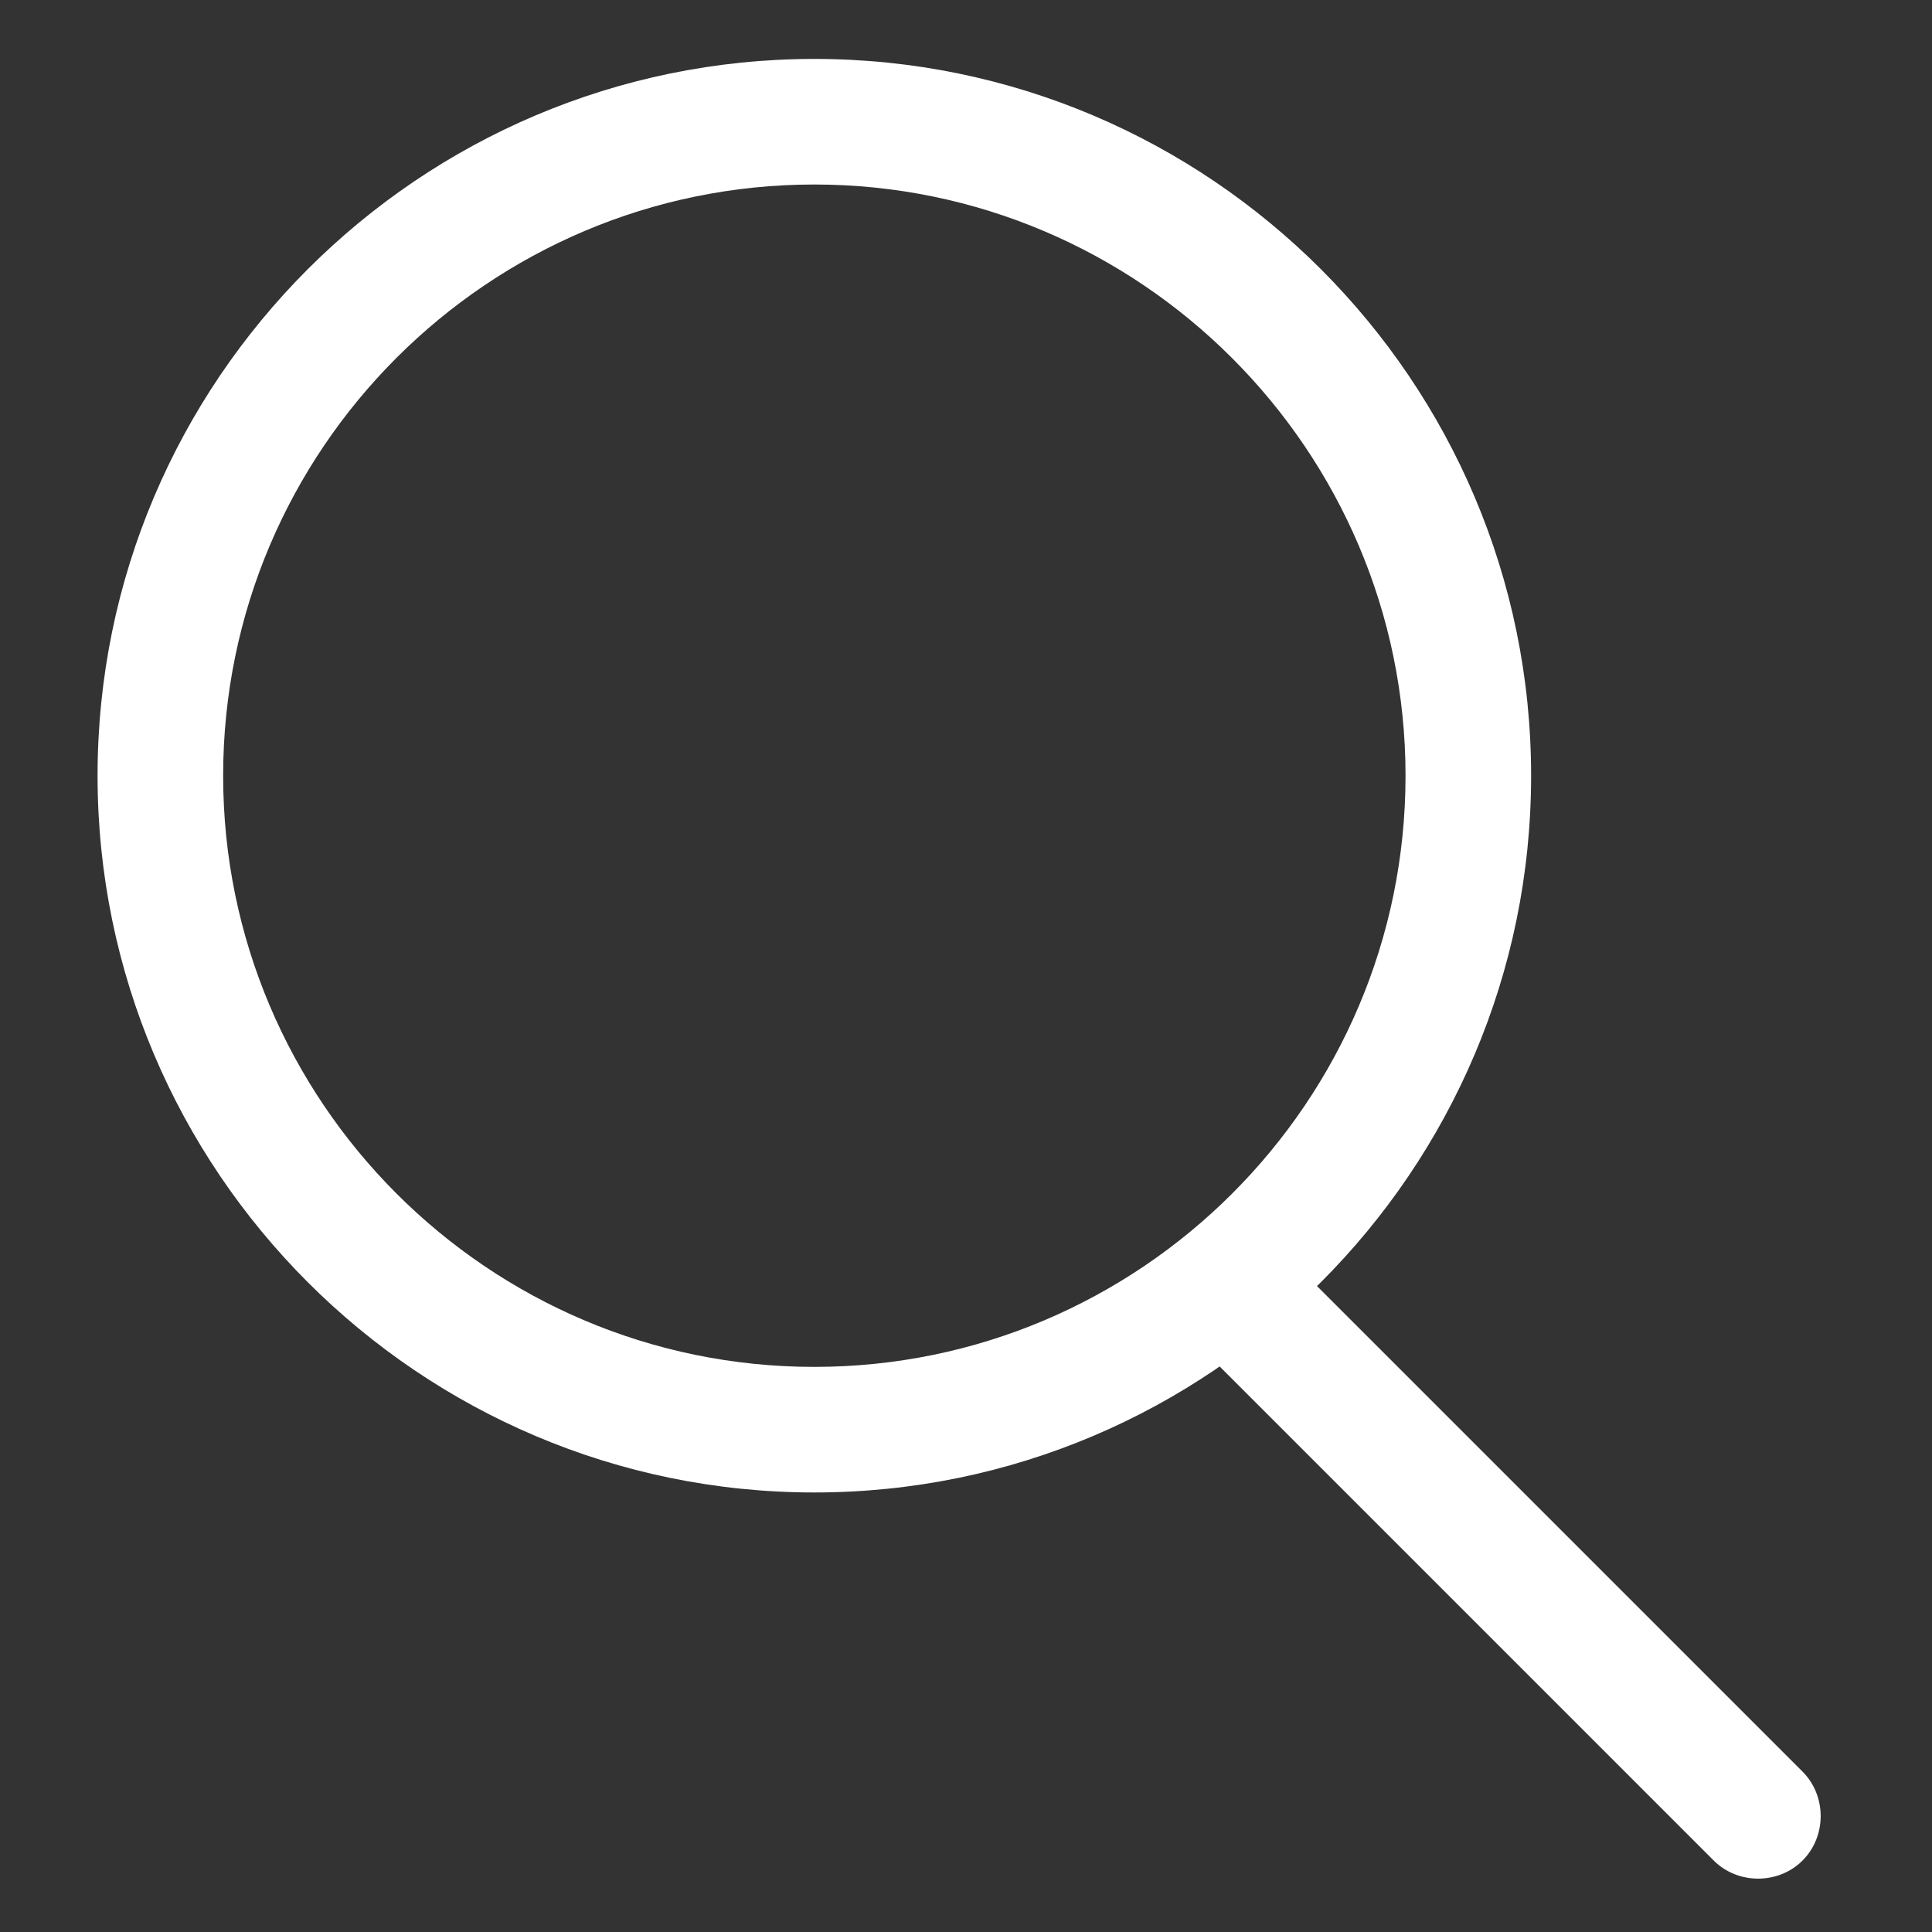
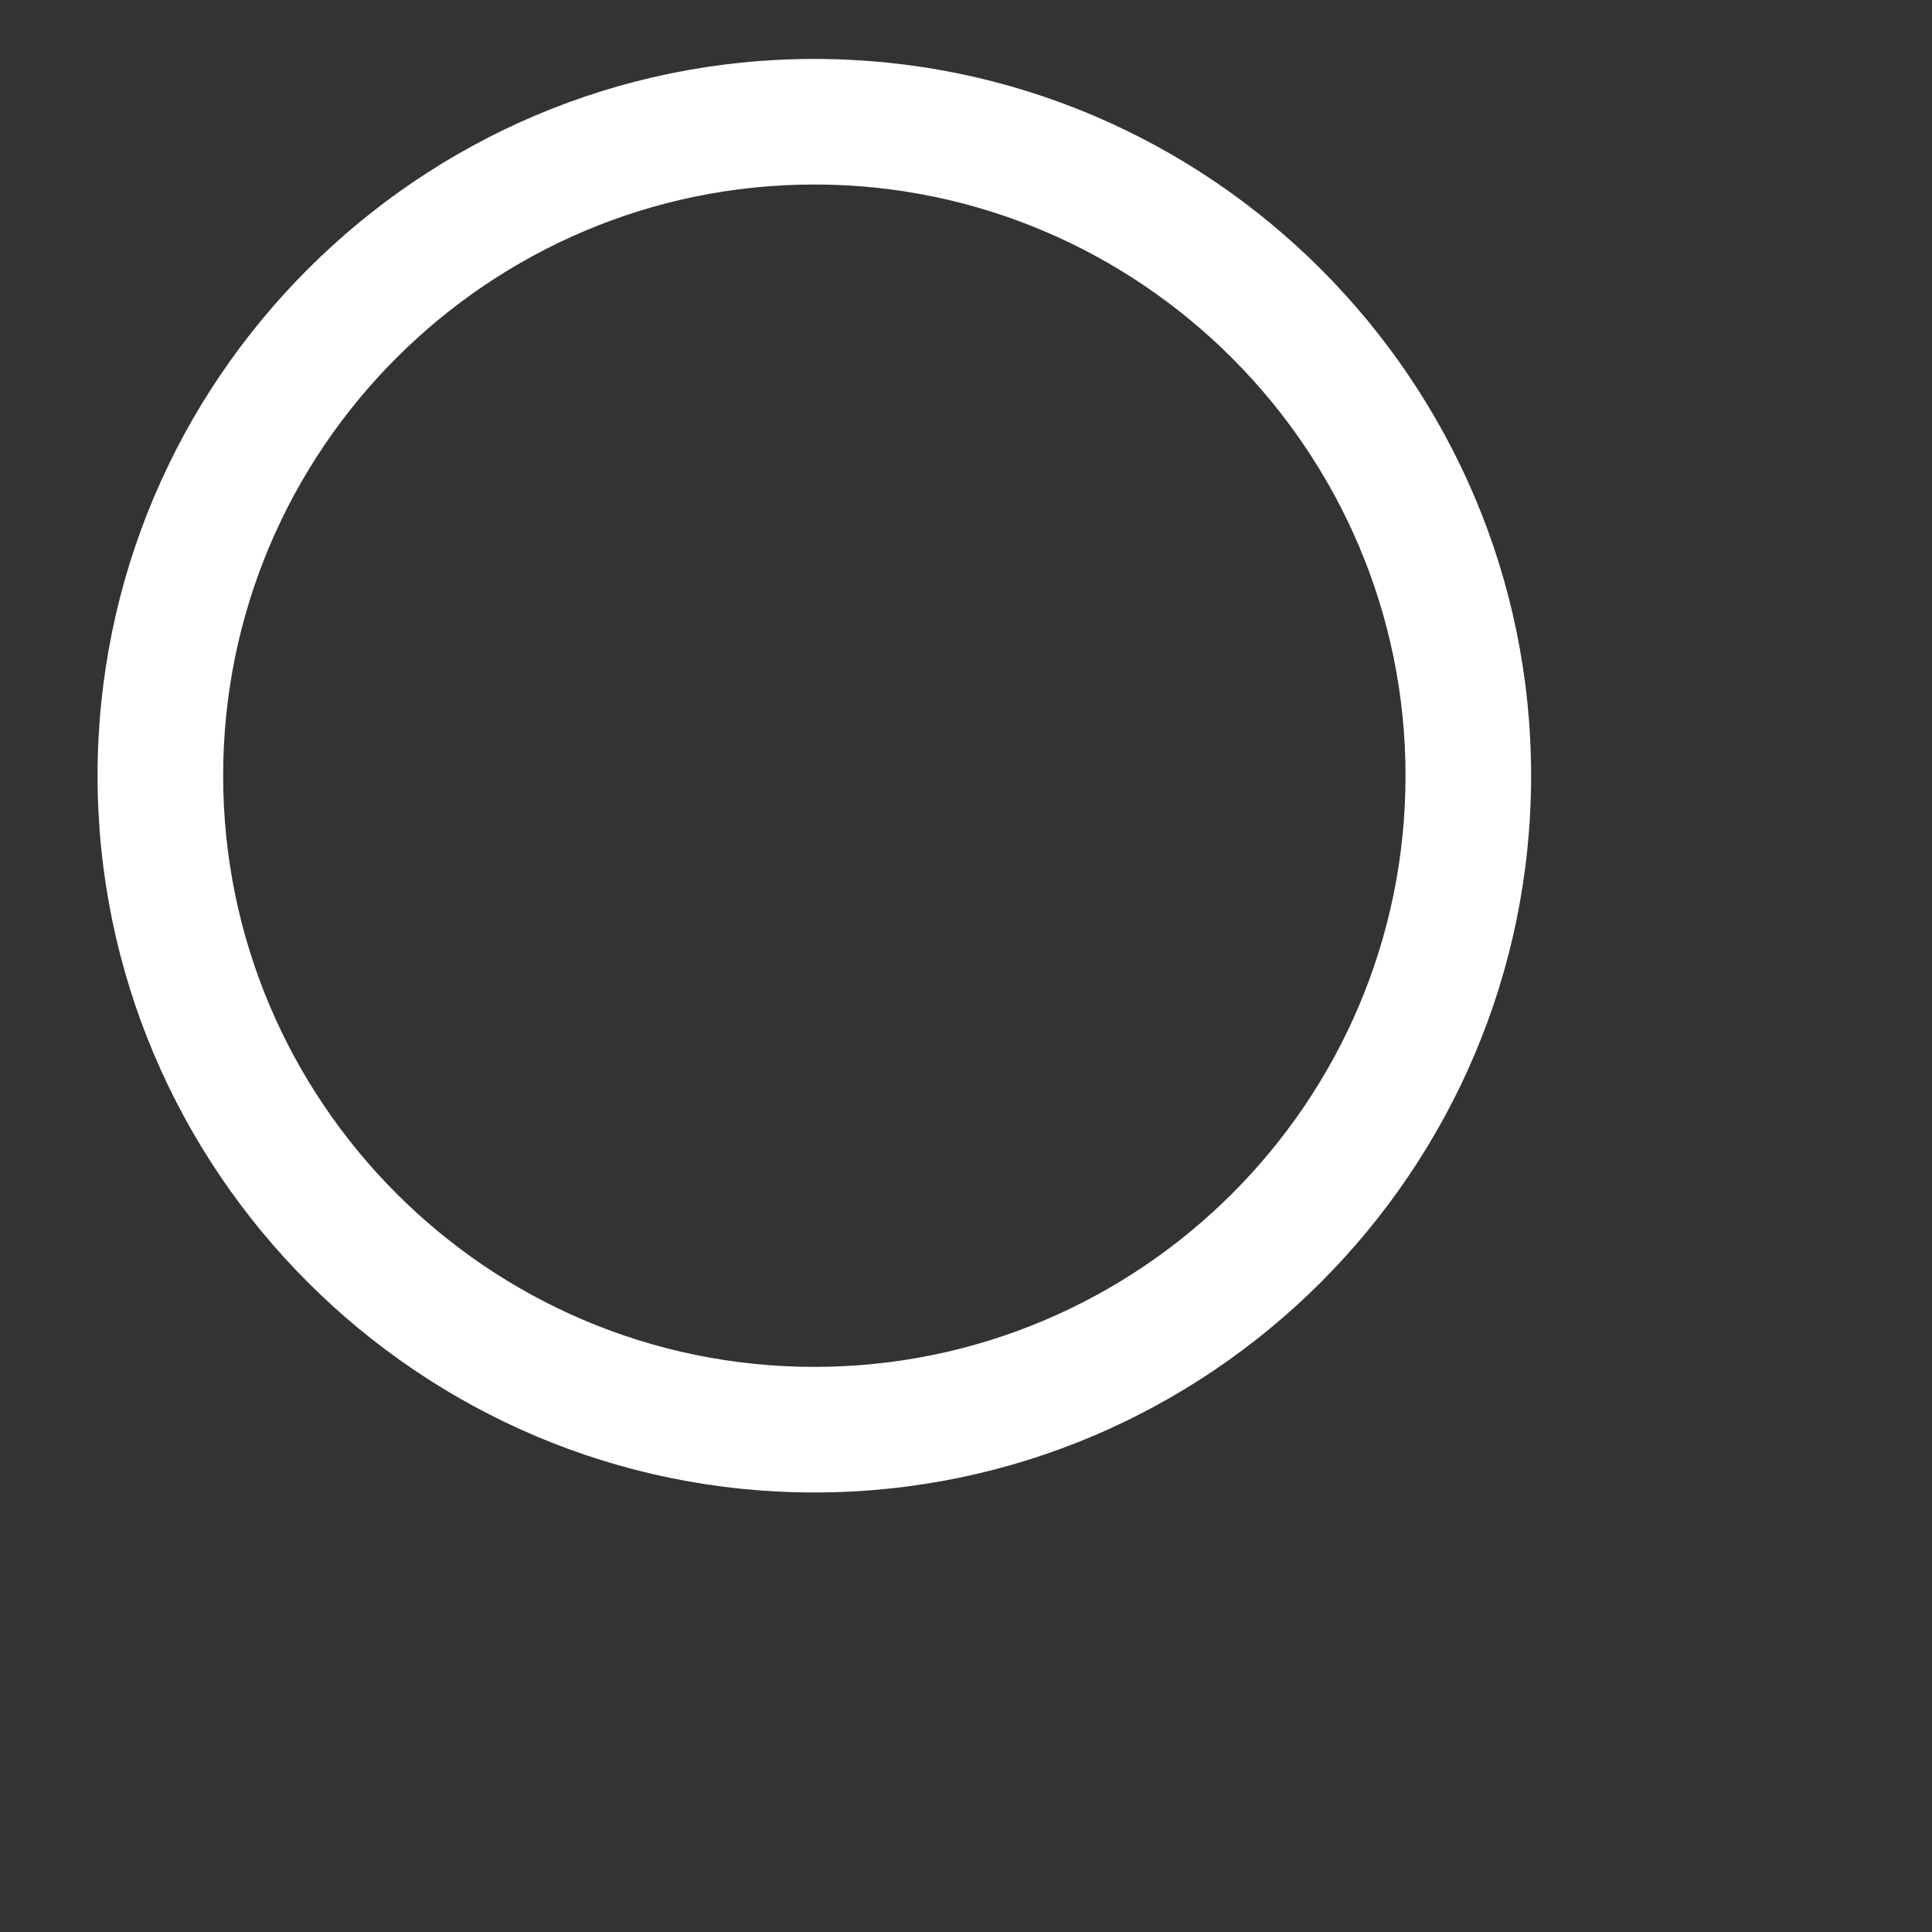
<svg xmlns="http://www.w3.org/2000/svg" width="24" height="24" viewBox="0 0 24 24" fill="none">
  <rect x="0" y="0" width="24" height="24" fill="#333333" stroke="none" />
  <path d="M10.116 18.54C5.208 18.54 1.212 14.544 1.212 9.636C1.212 4.728 5.208 0.732 10.116 0.732C15.024 0.732 19.02 4.728 19.02 9.636C19.02 14.544 15.024 18.54 10.116 18.54ZM10.116 2.292C6.072 2.292 2.772 5.58 2.772 9.636C2.772 13.68 6.06 16.98 10.116 16.98C14.16 16.98 17.46 13.692 17.46 9.636C17.46 5.592 14.16 2.292 10.116 2.292Z" fill="white" />
-   <path d="M15.864 15.48L22.392 22.008C22.692 22.308 22.692 22.812 22.392 23.112C22.092 23.412 21.588 23.412 21.288 23.112L14.76 16.584C14.46 16.284 14.46 15.78 14.76 15.48C15.06 15.18 15.564 15.18 15.864 15.48Z" fill="white" />
</svg>